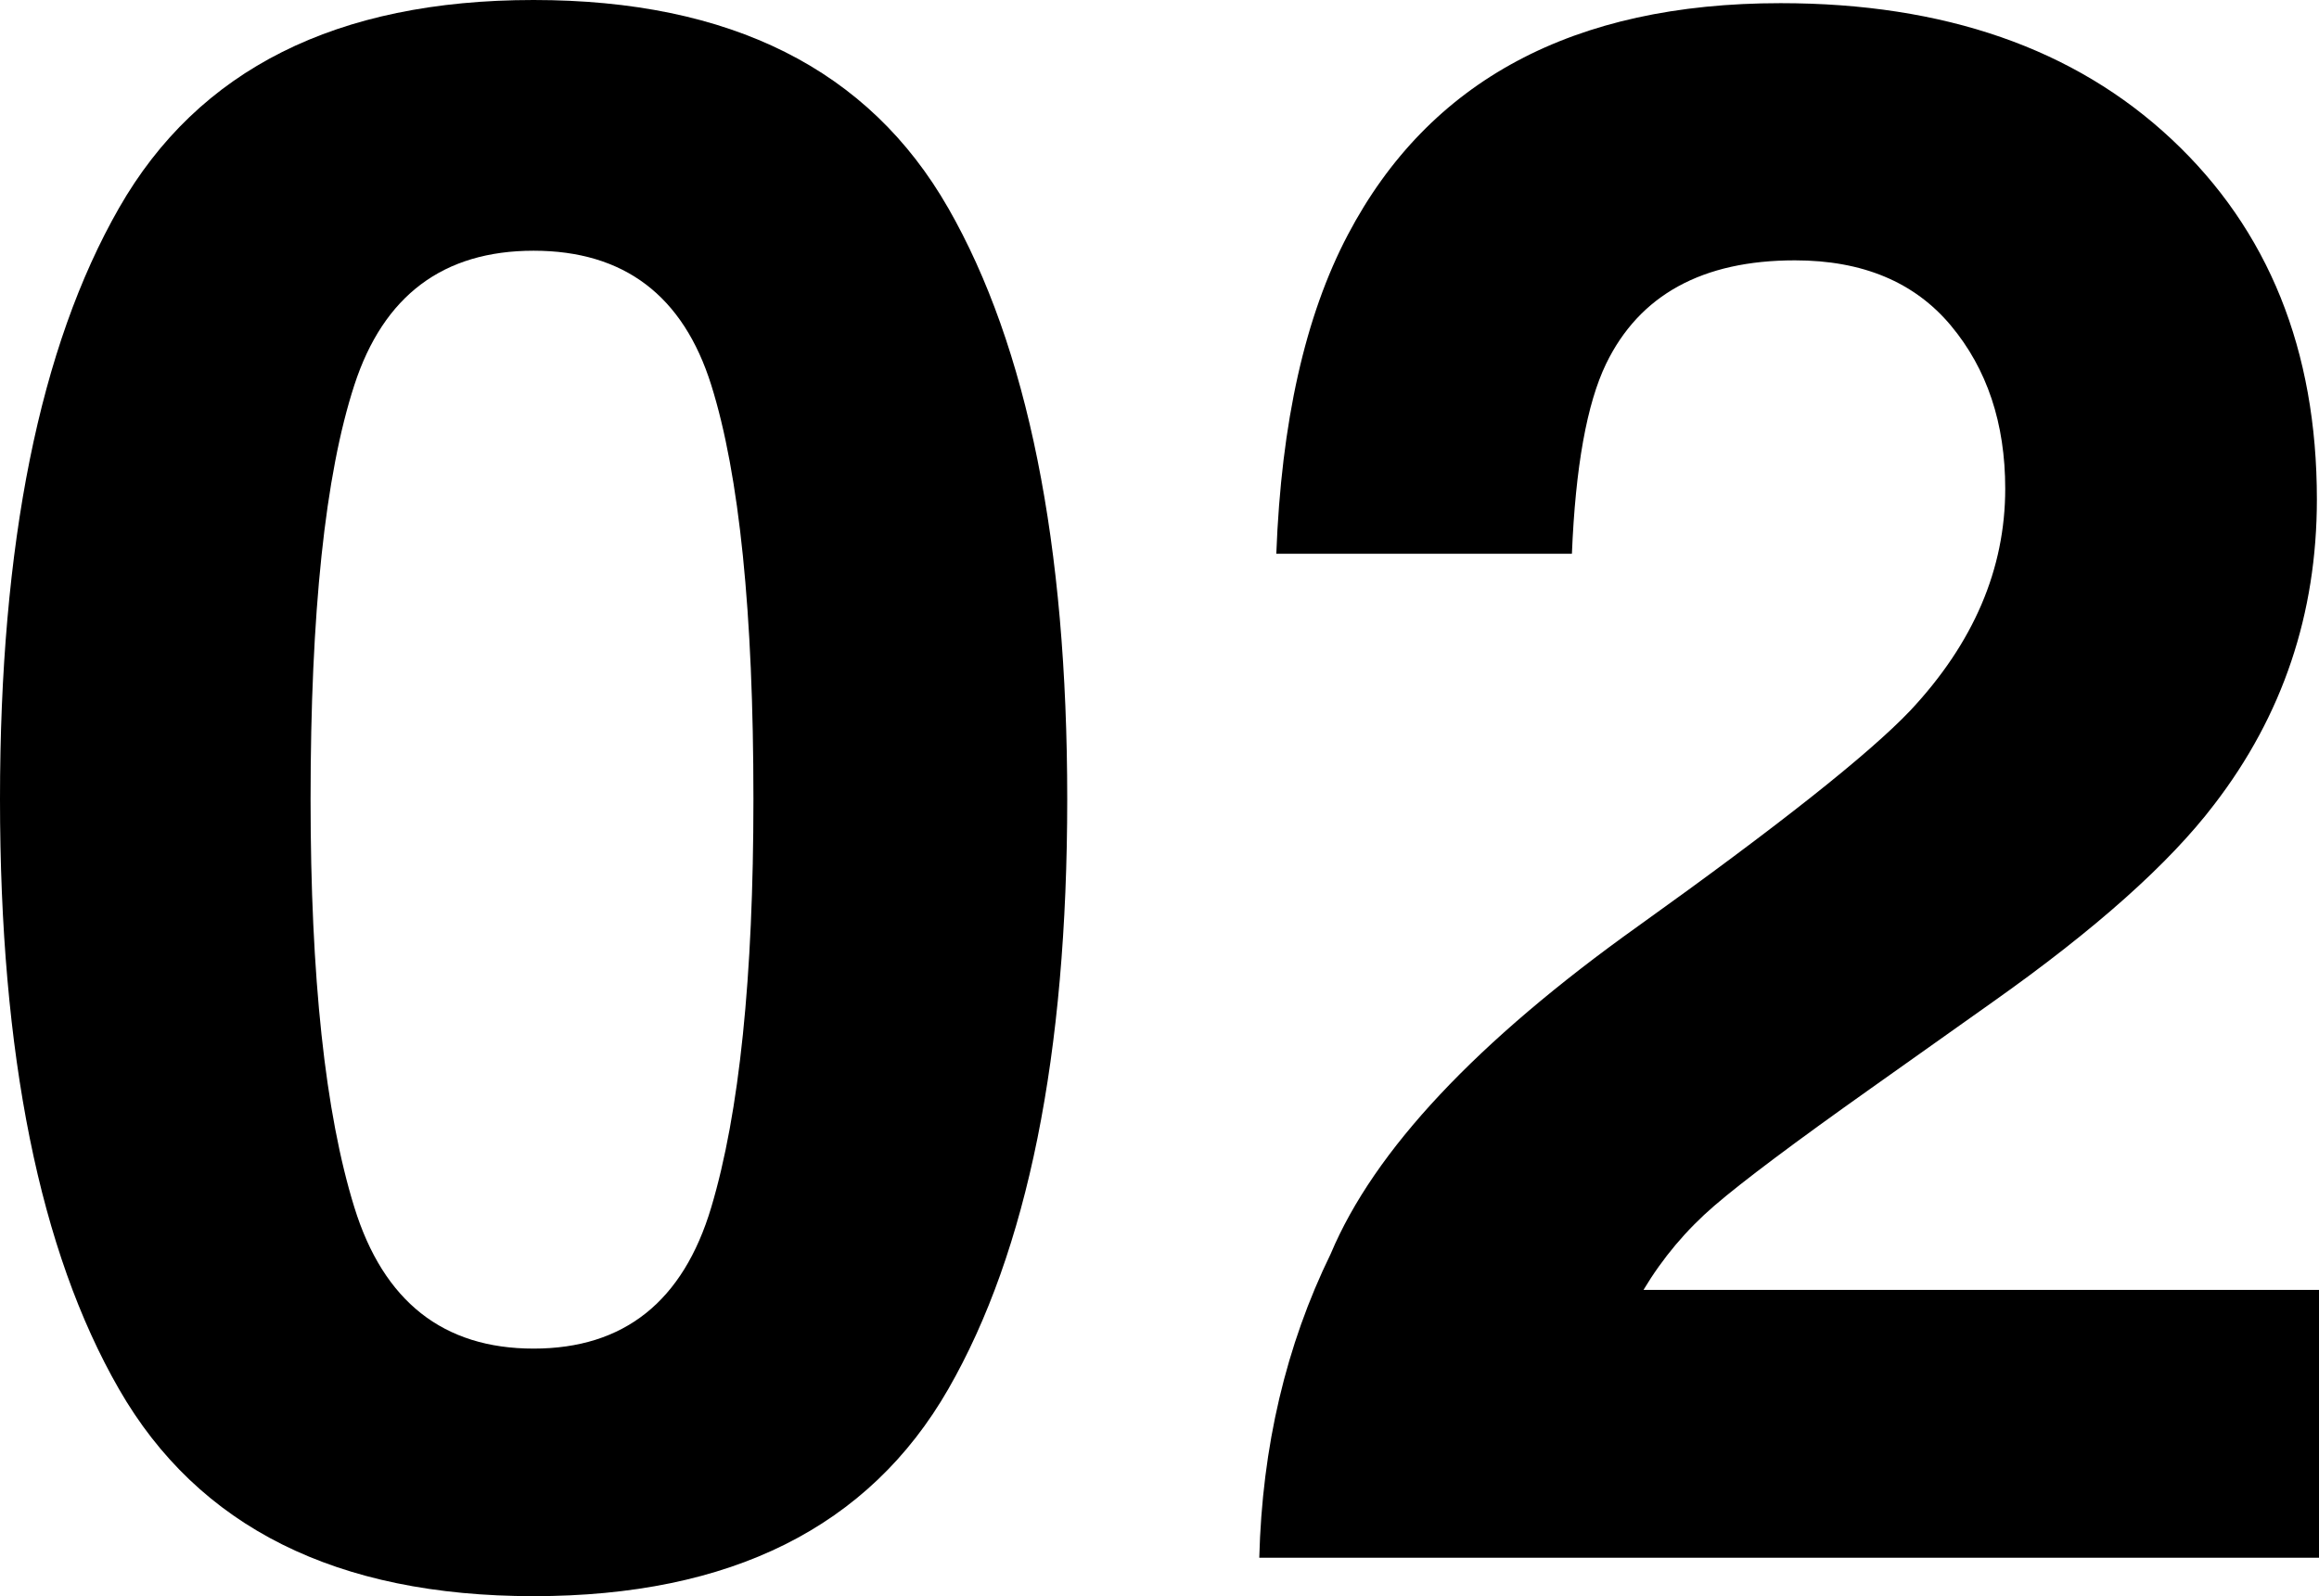
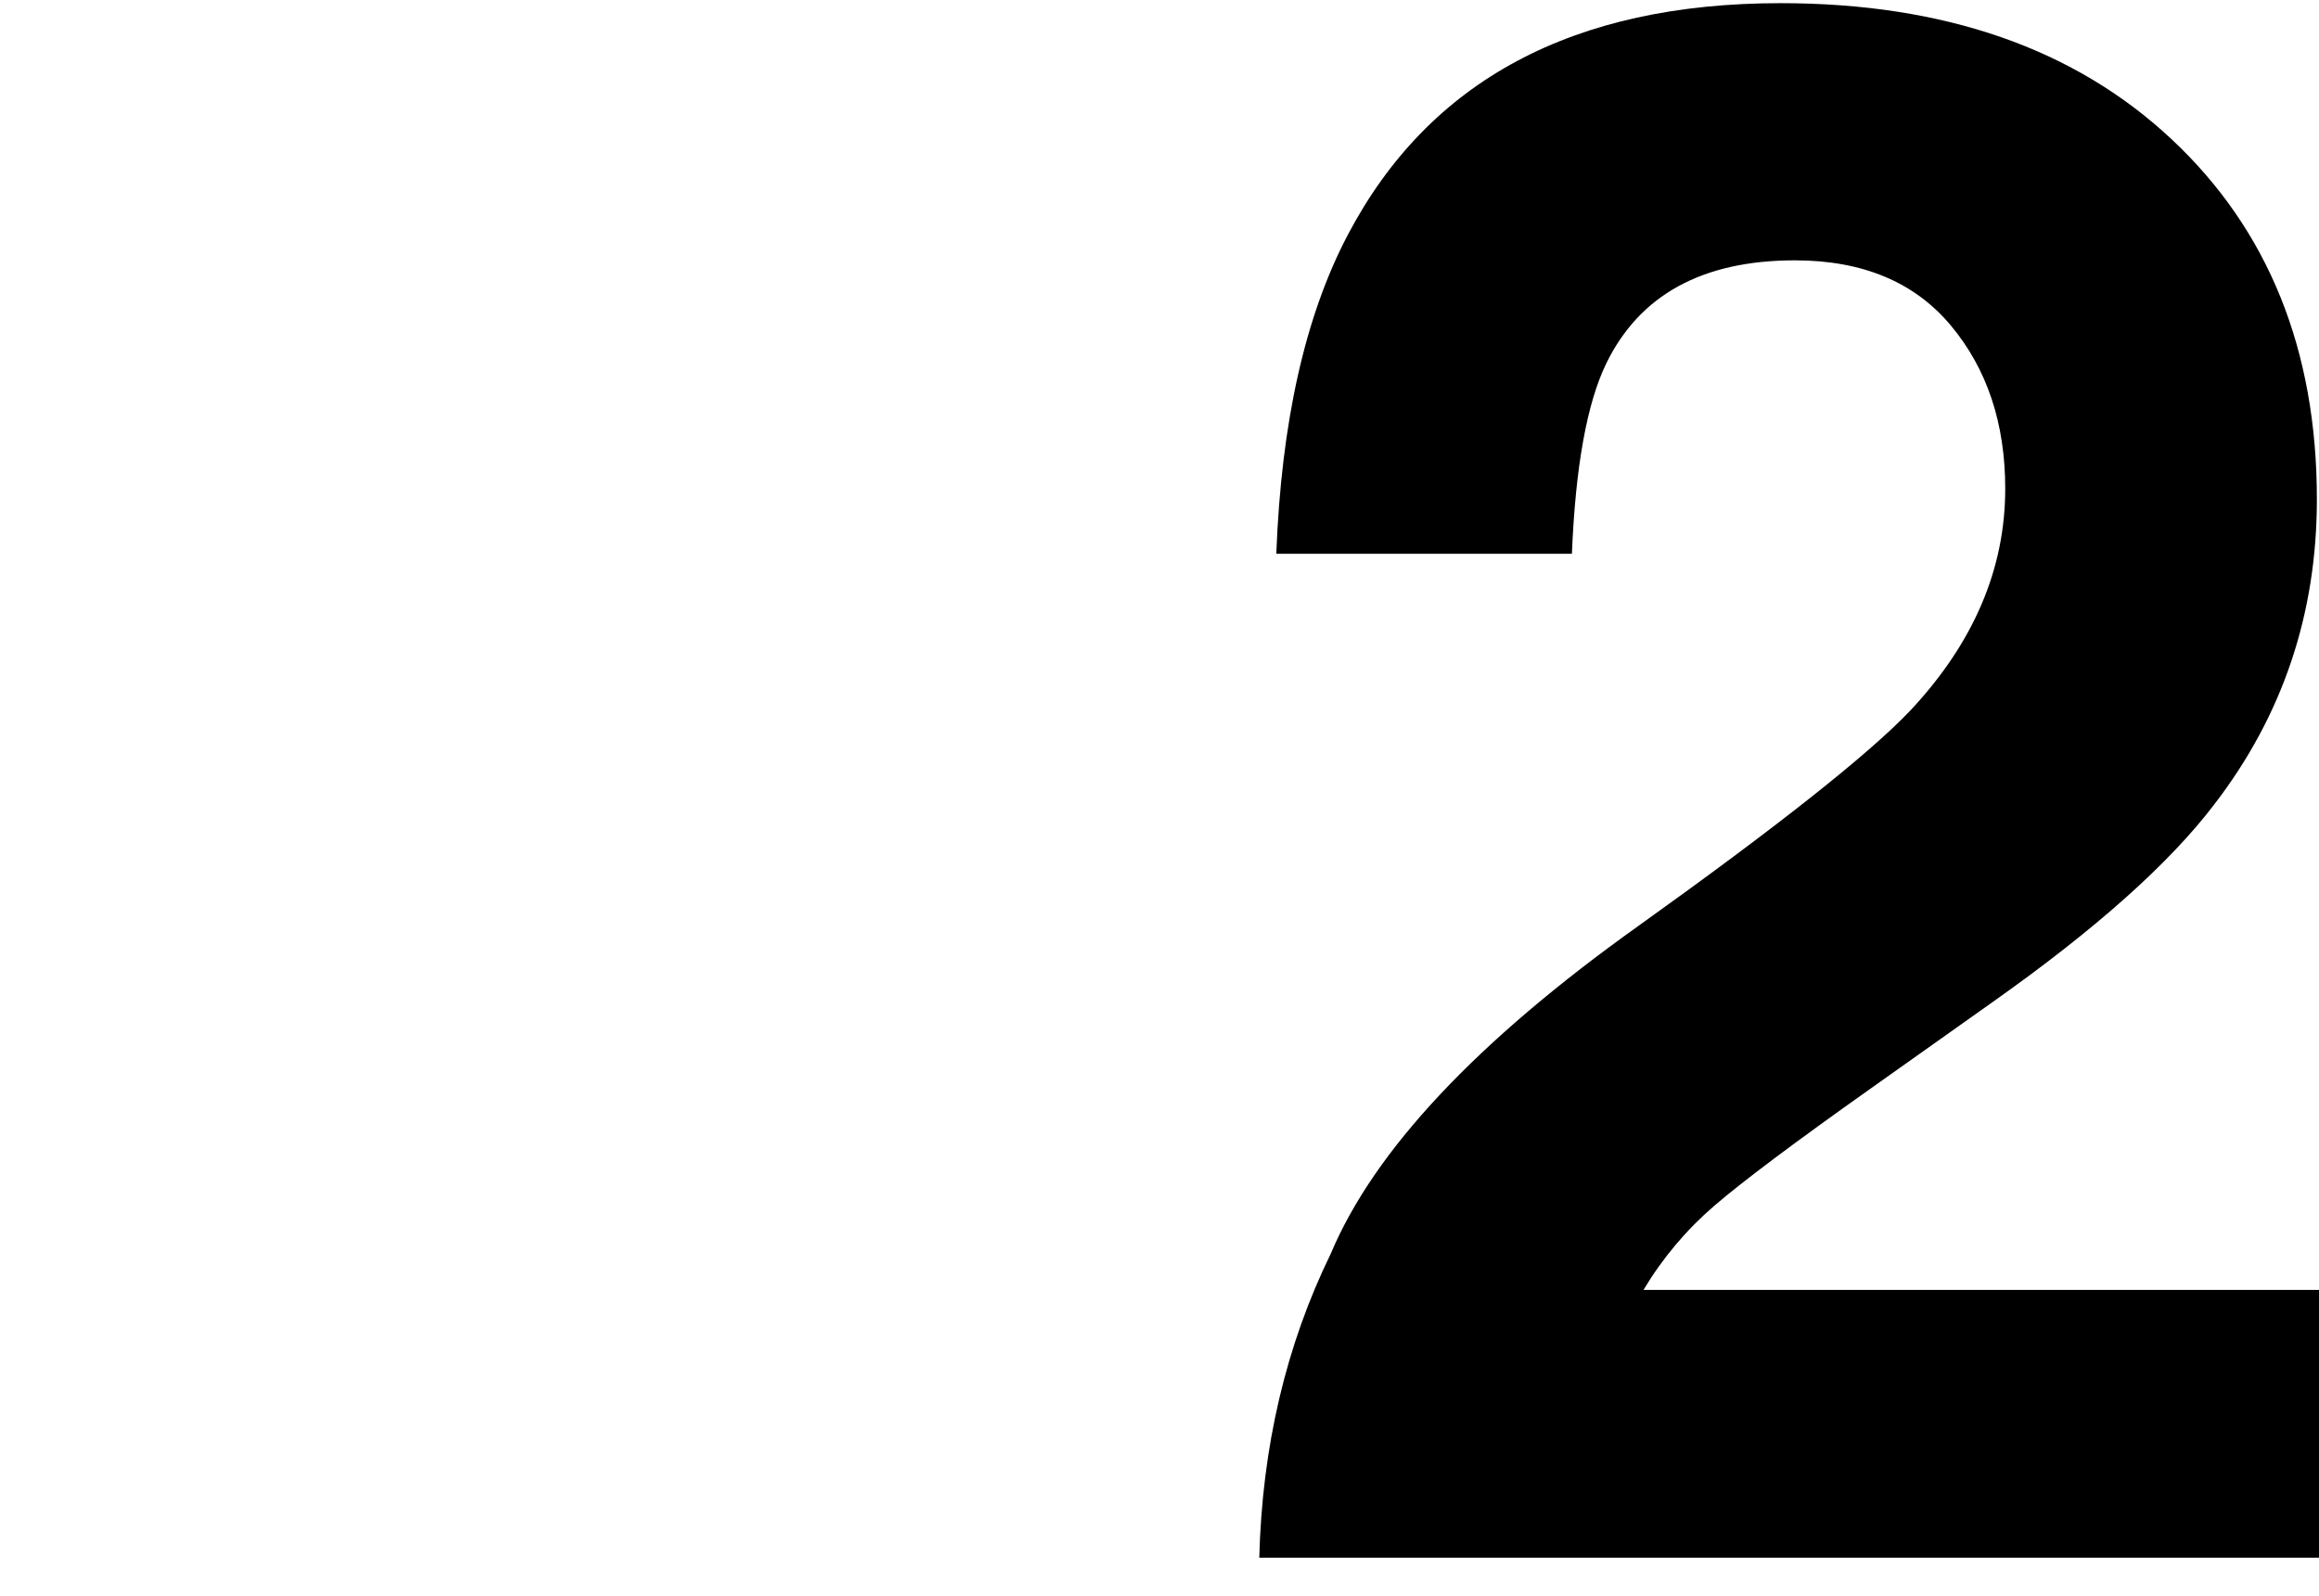
<svg xmlns="http://www.w3.org/2000/svg" id="_レイヤー_2" viewBox="0 0 79.783 54.928">
  <g id="_レイヤー_1-2">
-     <path d="M32.623,7.159c2.729,4.773,4.094,11.554,4.094,20.341,0,8.788-1.365,15.556-4.094,20.305-2.729,4.749-7.484,7.123-14.264,7.123-6.78,0-11.535-2.374-14.264-7.123C1.364,43.056,0,36.288,0,27.5,0,18.713,1.364,11.933,4.094,7.159,6.823,2.386,11.578,0,18.358,0c6.78,0,11.535,2.386,14.264,7.159ZM12.19,41.544c1.003,3.244,3.06,4.865,6.168,4.865,3.108,0,5.146-1.621,6.113-4.865.967-3.243,1.45-7.924,1.45-14.044,0-6.412-.483-11.161-1.45-14.246-.967-3.084-3.005-4.626-6.113-4.626-3.109,0-5.165,1.542-6.168,4.626-1.004,3.085-1.505,7.834-1.505,14.246,0,6.12.501,10.801,1.505,14.044Z" />
    <path d="M45.784,43.142c1.493-3.549,5.017-7.307,10.574-11.272,4.822-3.451,7.943-5.923,9.362-7.416,2.179-2.325,3.268-4.871,3.268-7.638,0-2.251-.625-4.124-1.873-5.617-1.249-1.493-3.036-2.24-5.361-2.24-3.182,0-5.348,1.188-6.499,3.562-.661,1.371-1.053,3.55-1.175,6.536h-10.17c.171-4.528.992-8.188,2.462-10.979C49.167,2.766,54.129.109,61.259.109c5.635,0,10.12,1.561,13.452,4.682,3.332,3.121,4.999,7.252,4.999,12.392,0,3.941-1.177,7.441-3.532,10.501-1.545,2.032-4.083,4.296-7.615,6.793l-4.193,2.974c-2.625,1.86-4.42,3.207-5.387,4.039-.967.832-1.781,1.799-2.441,2.9h23.241v9.216h-36.459c.098-3.818.918-7.307,2.46-10.464Z" />
  </g>
</svg>